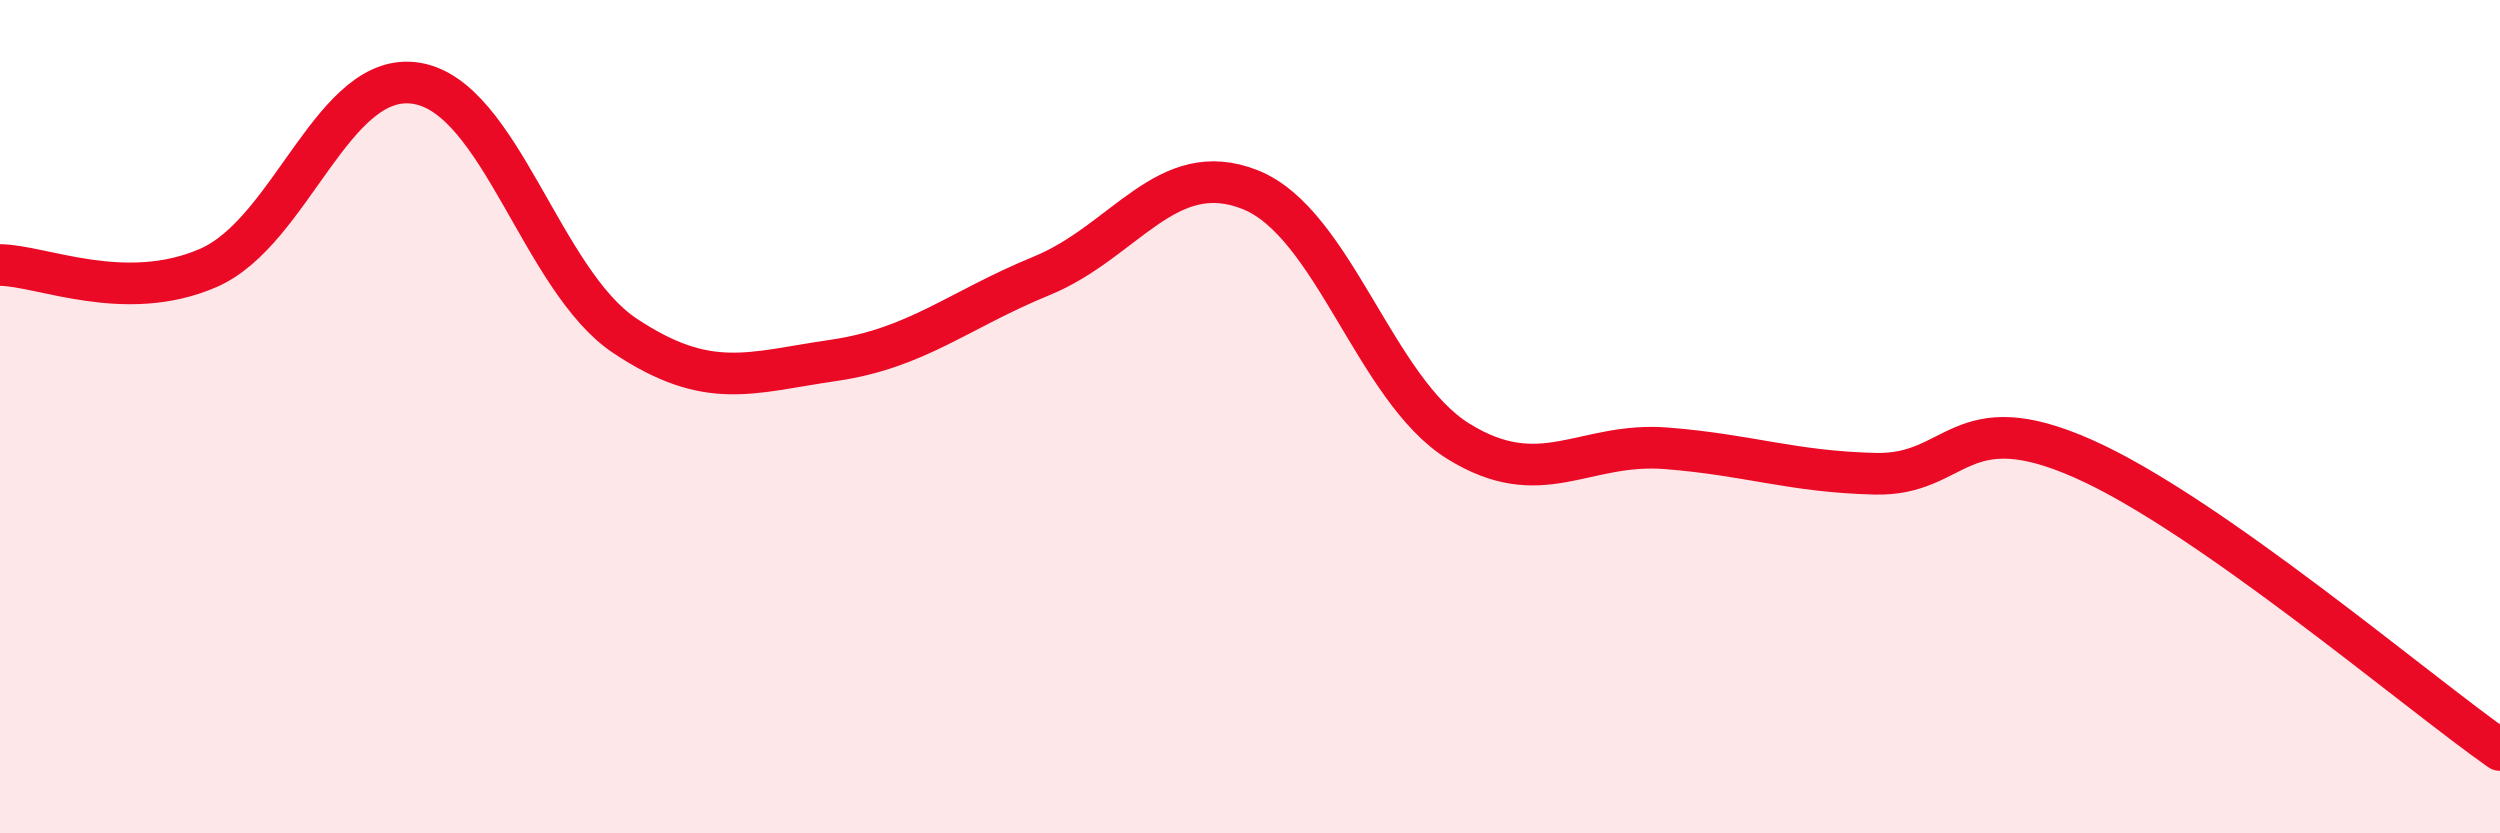
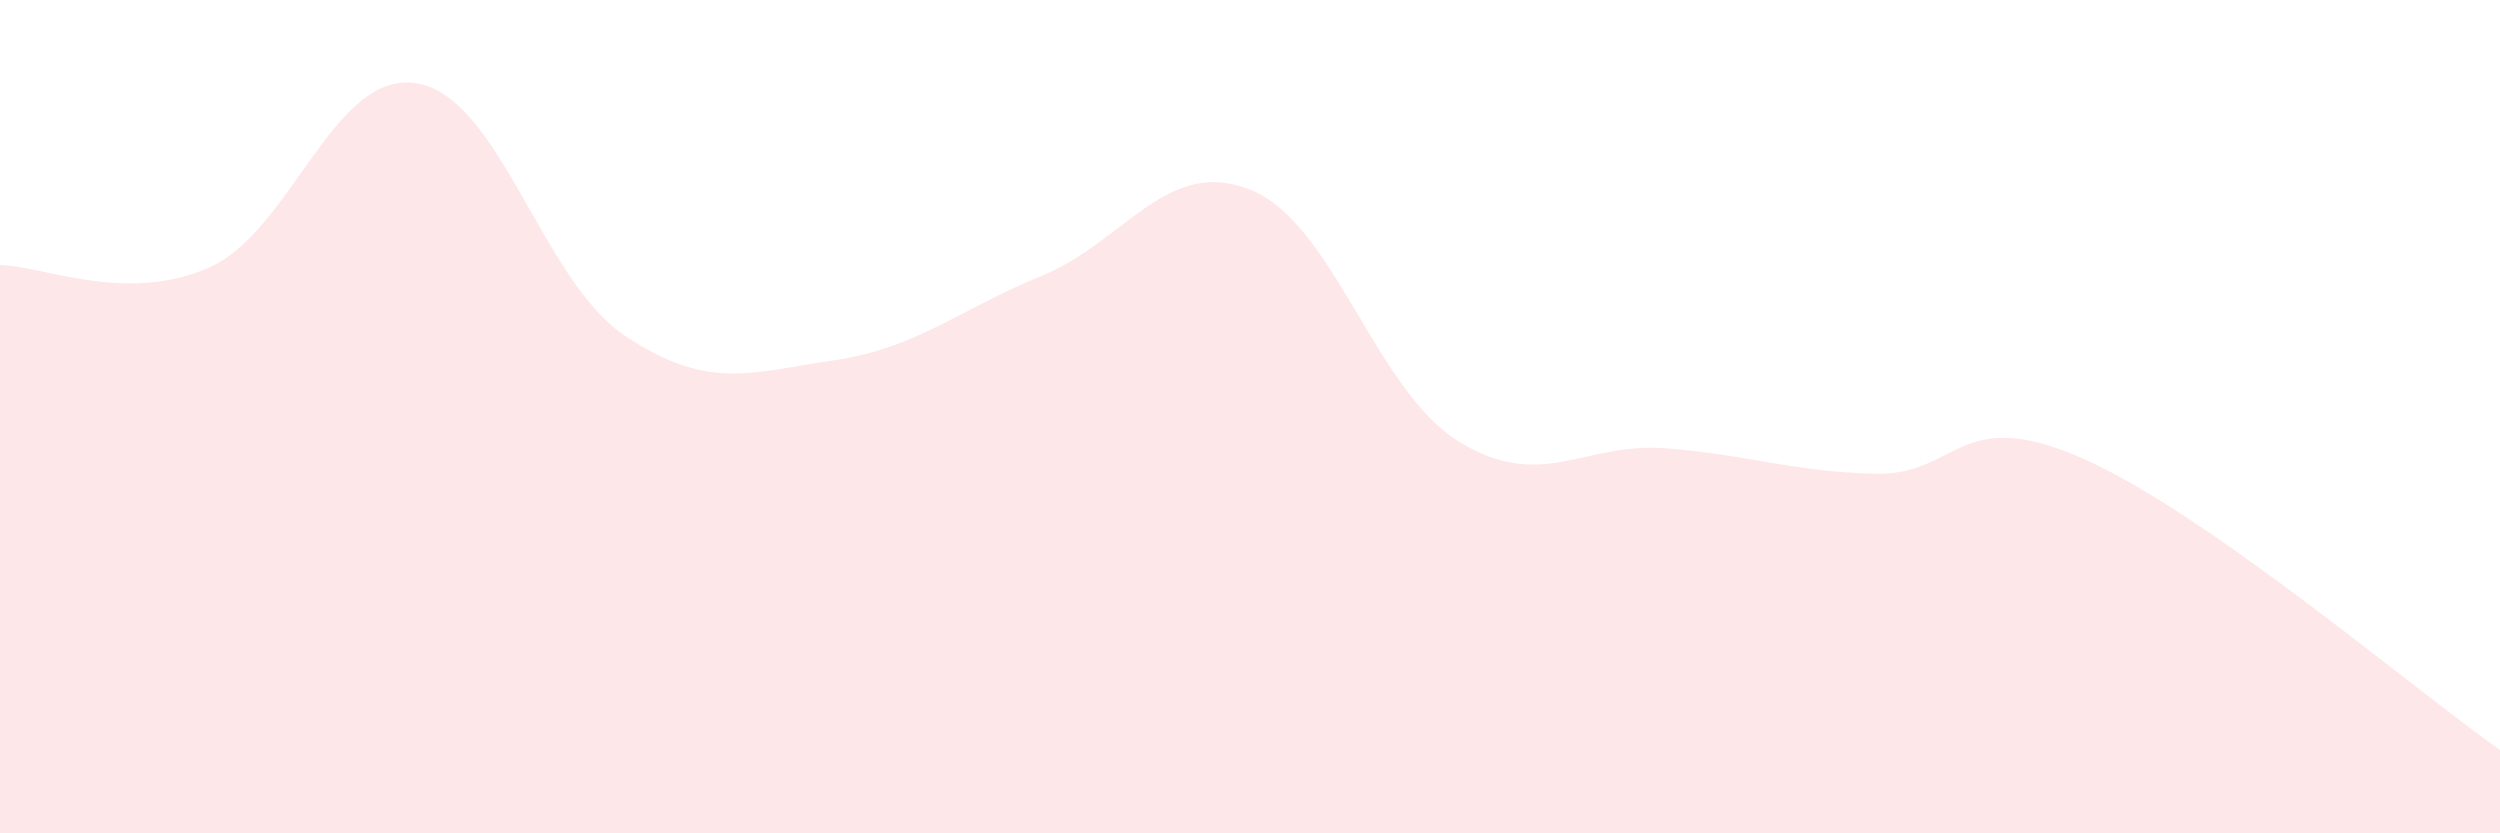
<svg xmlns="http://www.w3.org/2000/svg" width="60" height="20" viewBox="0 0 60 20">
  <path d="M 0,6.36 C 1,6.37 3,7.3 5,6.43 C 7,5.56 8,1.67 10,2 C 12,2.33 13,6.73 15,8.06 C 17,9.39 18,8.94 20,8.65 C 22,8.36 23,7.44 25,6.62 C 27,5.8 28,3.76 30,4.55 C 32,5.34 33,9.35 35,10.59 C 37,11.83 38,10.6 40,10.76 C 42,10.92 43,11.32 45,11.37 C 47,11.42 47,9.68 50,11.01 C 53,12.34 58,16.6 60,18L60 20L0 20Z" fill="#EB0A25" opacity="0.1" stroke-linecap="round" stroke-linejoin="round" />
-   <path d="M 0,6.36 C 1,6.37 3,7.3 5,6.43 C 7,5.56 8,1.67 10,2 C 12,2.33 13,6.73 15,8.06 C 17,9.39 18,8.94 20,8.65 C 22,8.36 23,7.44 25,6.62 C 27,5.8 28,3.76 30,4.55 C 32,5.34 33,9.35 35,10.59 C 37,11.83 38,10.6 40,10.76 C 42,10.92 43,11.32 45,11.37 C 47,11.42 47,9.68 50,11.01 C 53,12.34 58,16.6 60,18" stroke="#EB0A25" stroke-width="1" fill="none" stroke-linecap="round" stroke-linejoin="round" />
</svg>